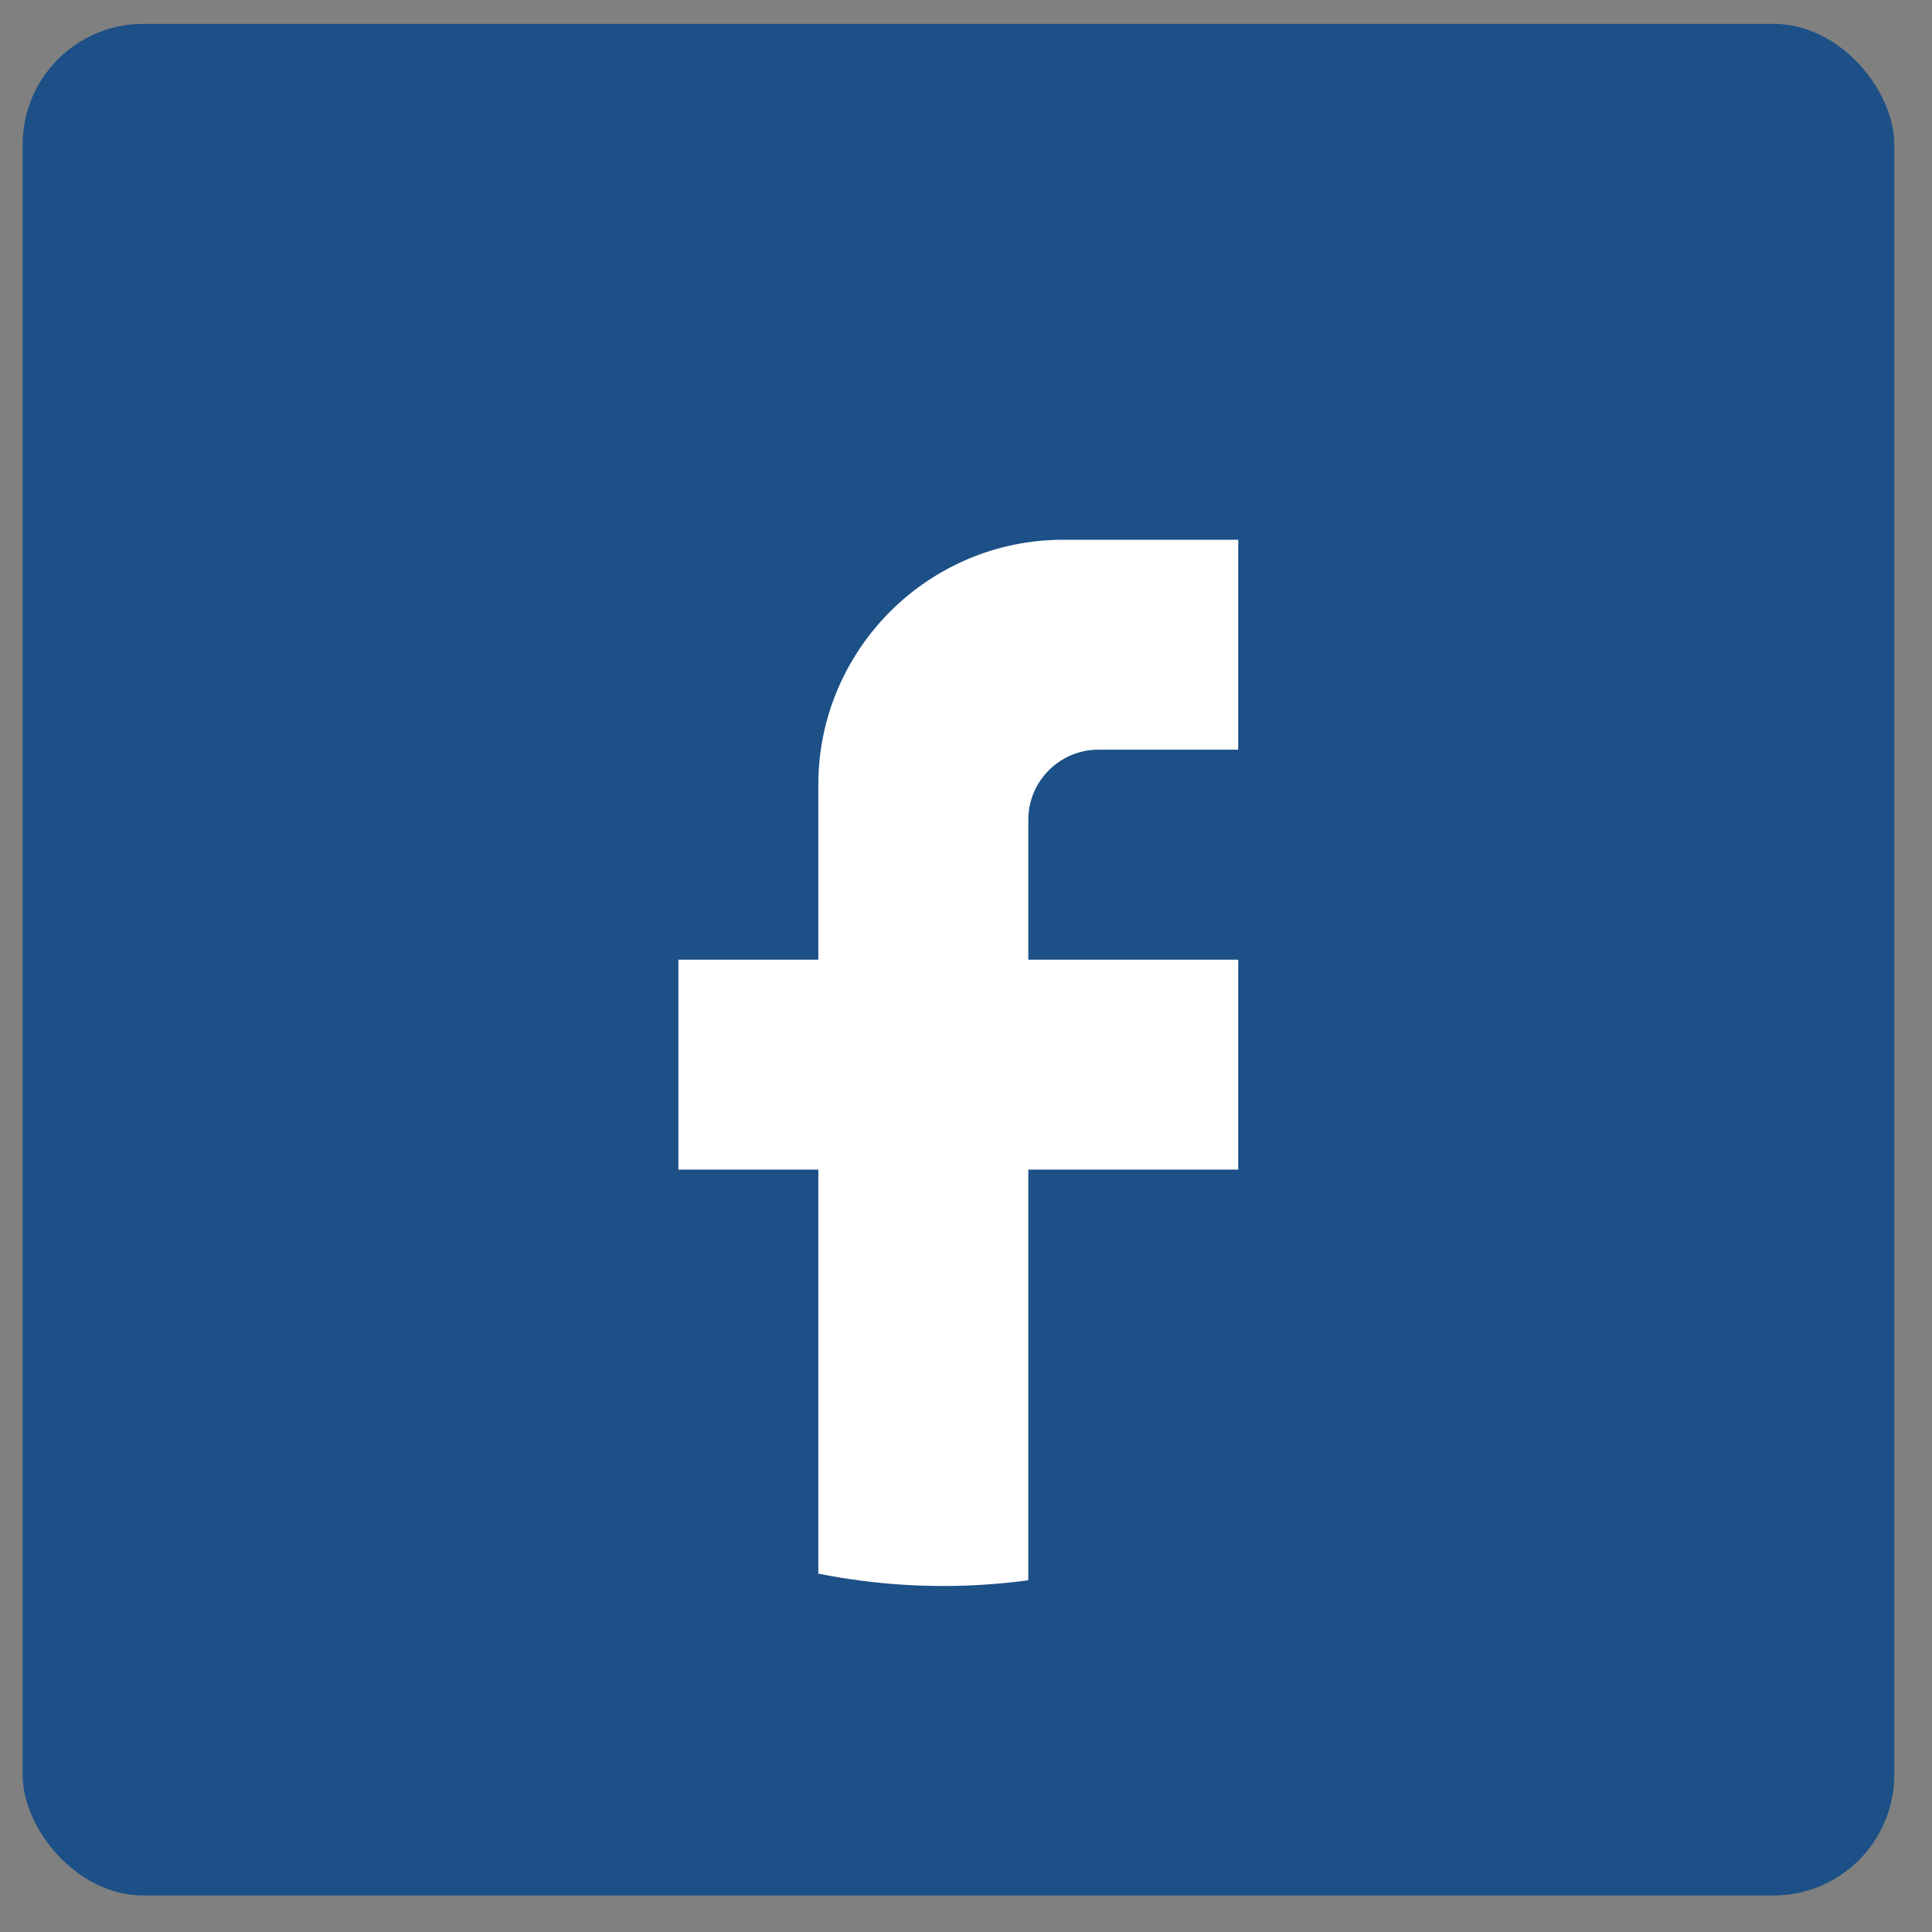
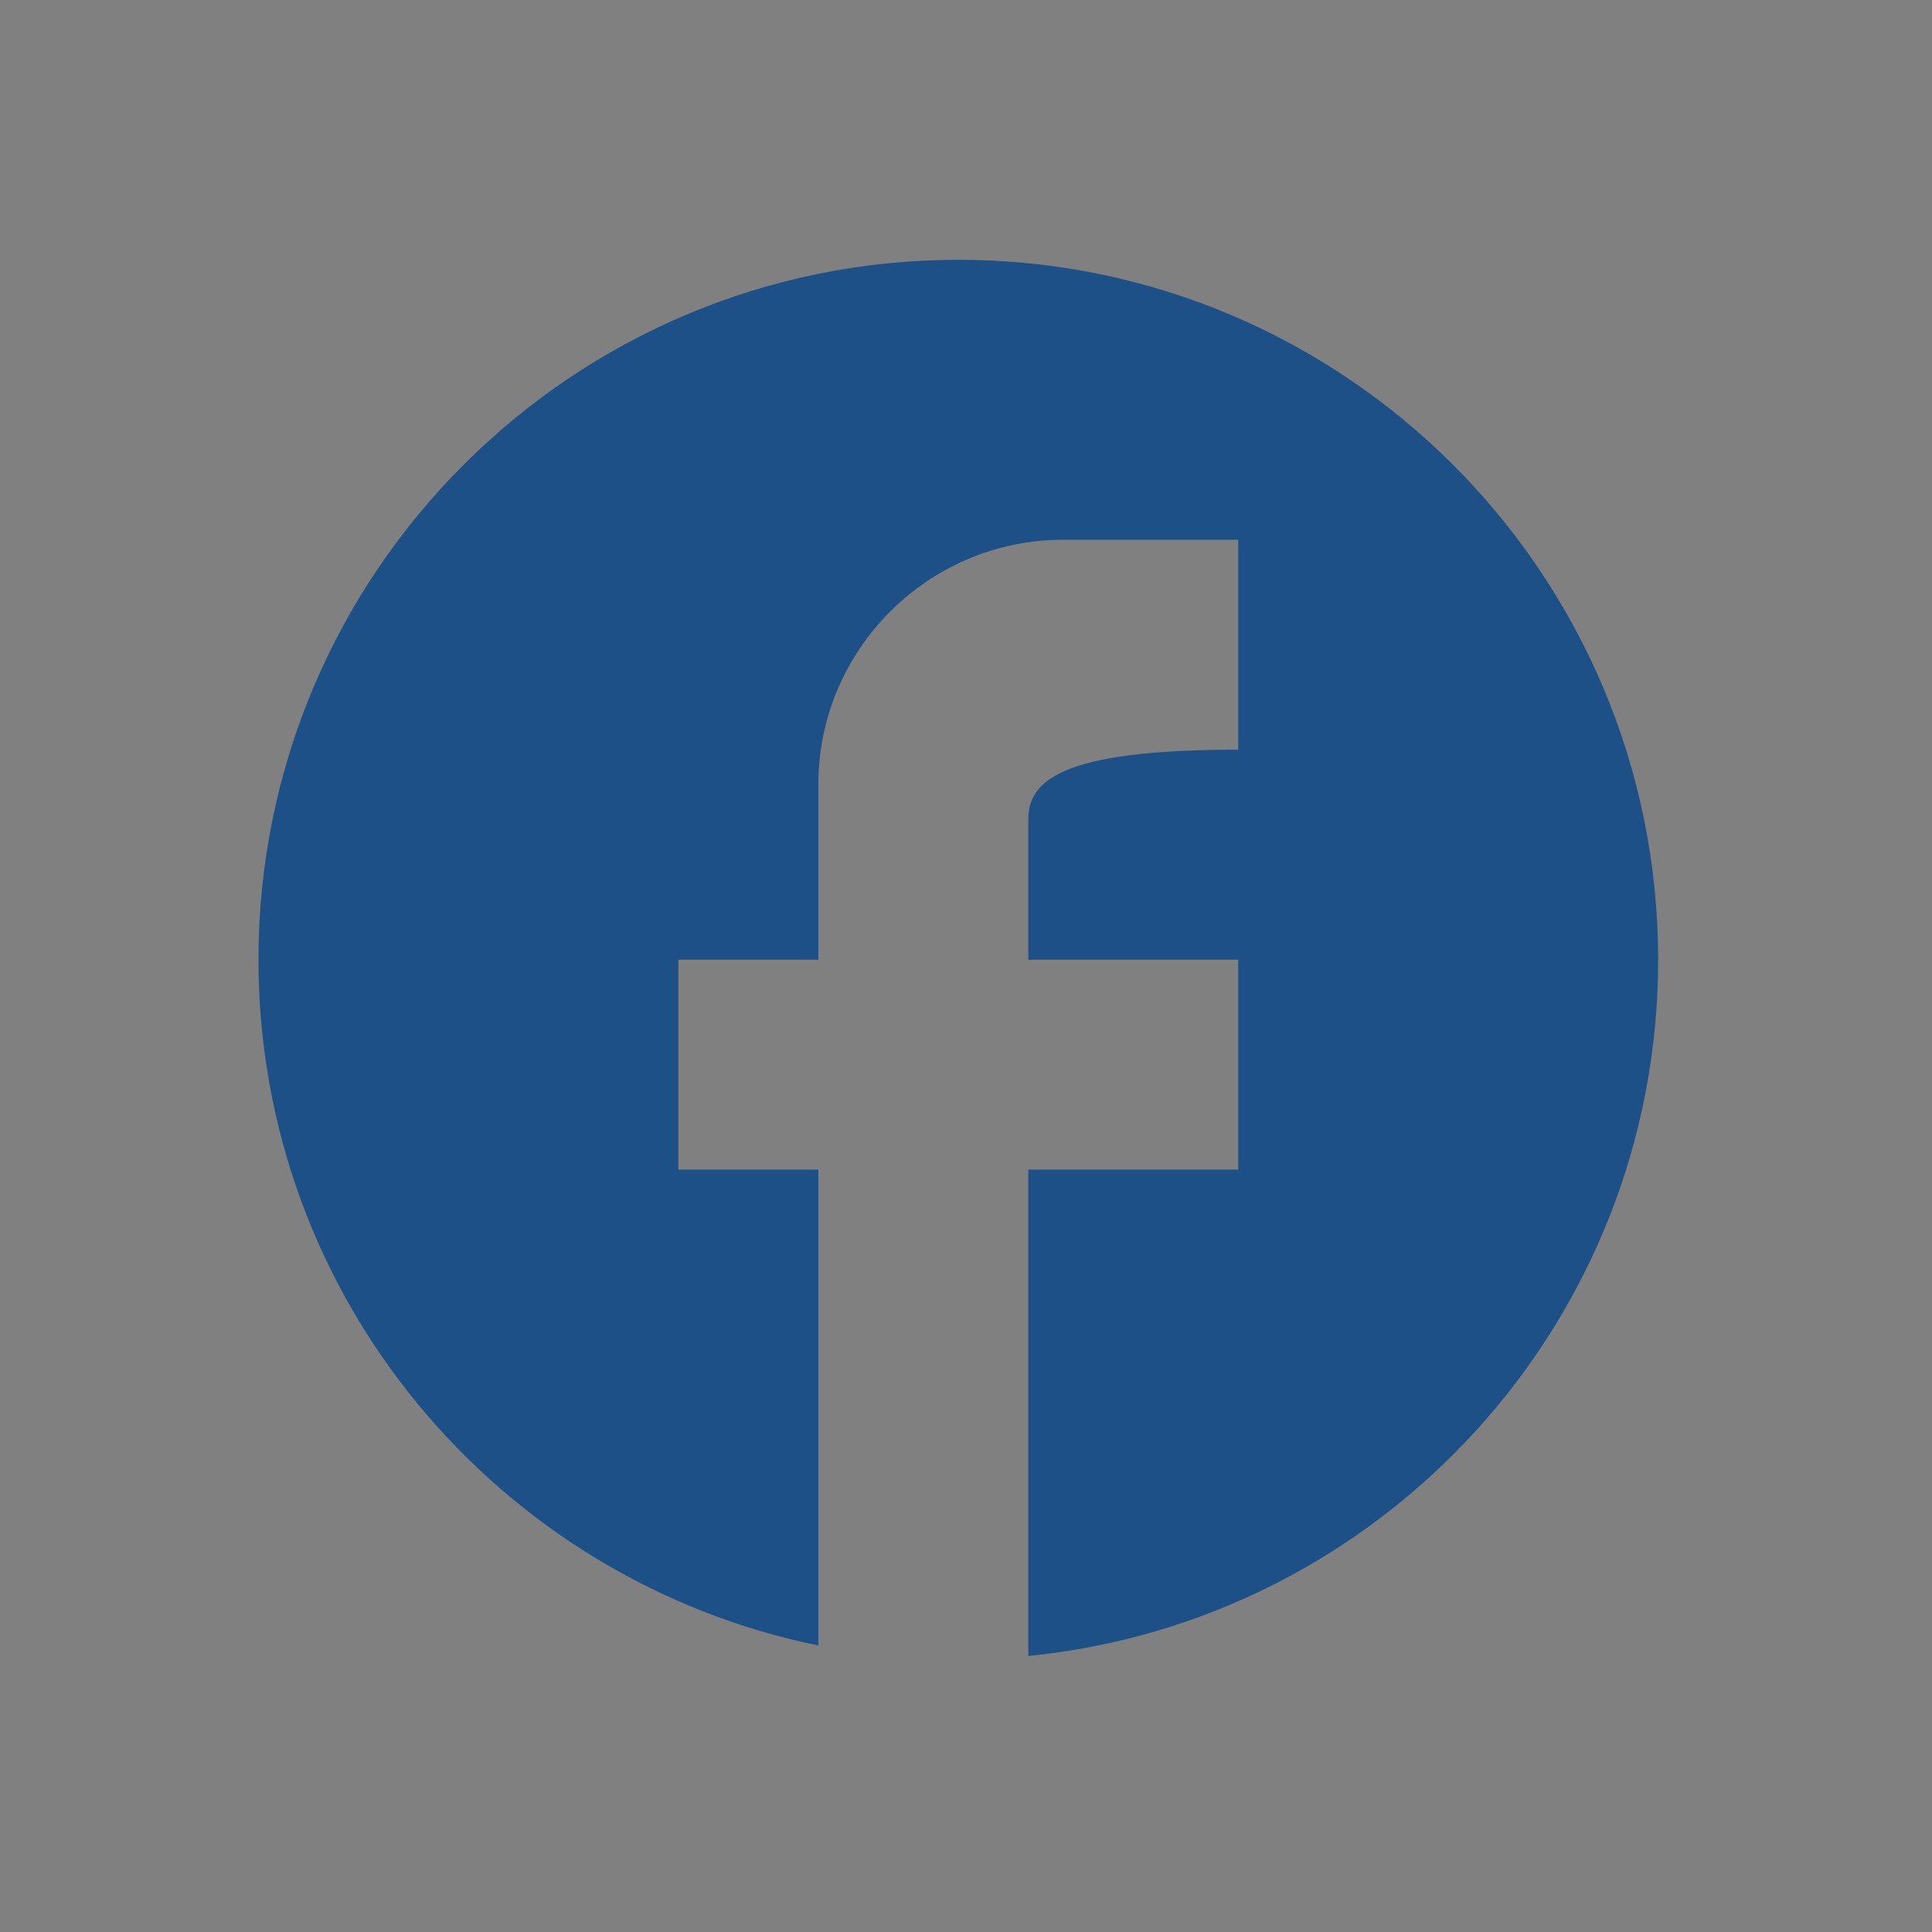
<svg xmlns="http://www.w3.org/2000/svg" width="32" height="32" viewBox="0 0 32 32" fill="none">
  <rect x="0" y="0" width="32" height="32" fill="#808080" stroke="none" />
-   <rect x="0.375" y="0.395" width="31" height="31" rx="2" fill="#1C5087" />
-   <circle cx="15.622" cy="15.737" r="10.532" fill="white" />
-   <path d="M27.464 15.895C27.464 9.496 22.271 4.303 15.873 4.303C9.474 4.303 4.281 9.496 4.281 15.895C4.281 21.505 8.269 26.176 13.554 27.254V19.372H11.236V15.895H13.554V12.997C13.554 10.76 15.374 8.94 17.611 8.94H20.509V12.417H18.191C17.553 12.417 17.032 12.939 17.032 13.576V15.895H20.509V19.372H17.032V27.428C22.885 26.849 27.464 21.911 27.464 15.895Z" fill="#1C5087" />
+   <path d="M27.464 15.895C27.464 9.496 22.271 4.303 15.873 4.303C9.474 4.303 4.281 9.496 4.281 15.895C4.281 21.505 8.269 26.176 13.554 27.254V19.372H11.236V15.895H13.554V12.997C13.554 10.76 15.374 8.94 17.611 8.94H20.509V12.417C17.553 12.417 17.032 12.939 17.032 13.576V15.895H20.509V19.372H17.032V27.428C22.885 26.849 27.464 21.911 27.464 15.895Z" fill="#1C5087" />
</svg>